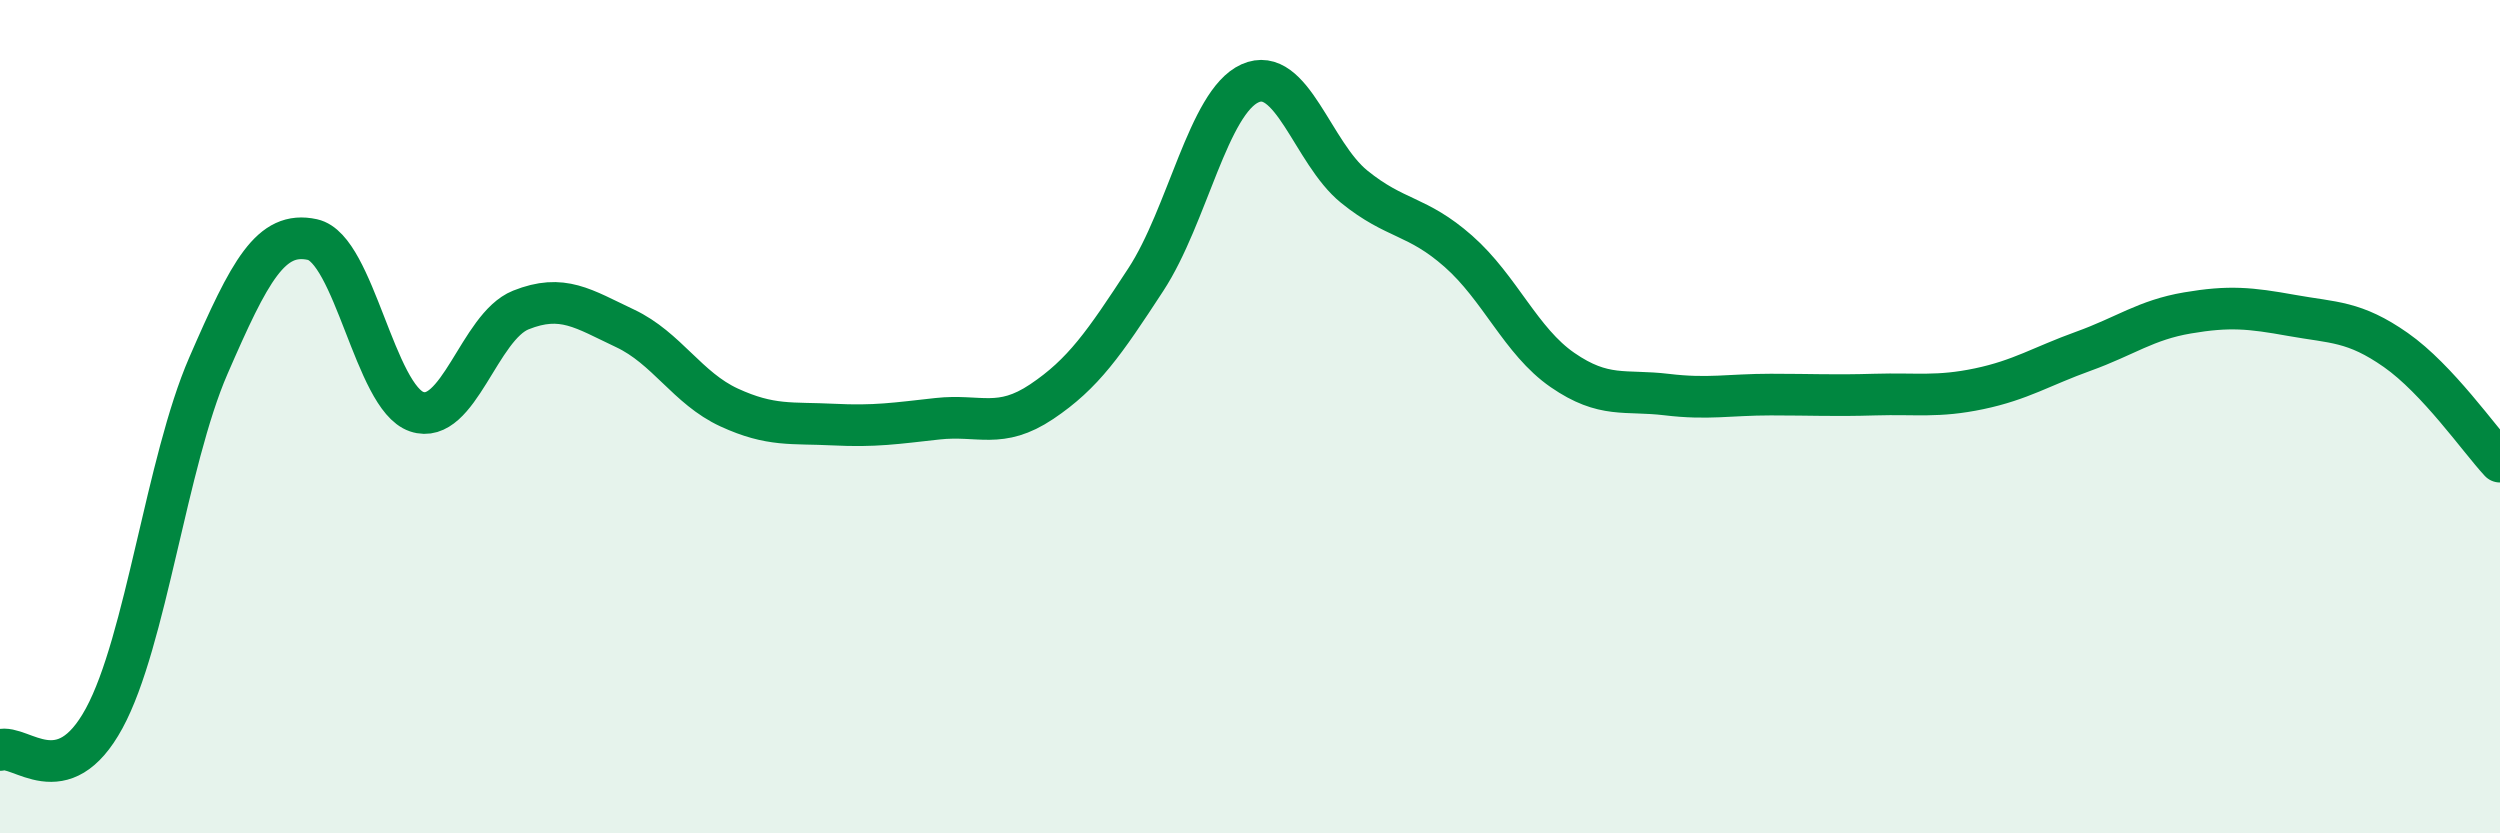
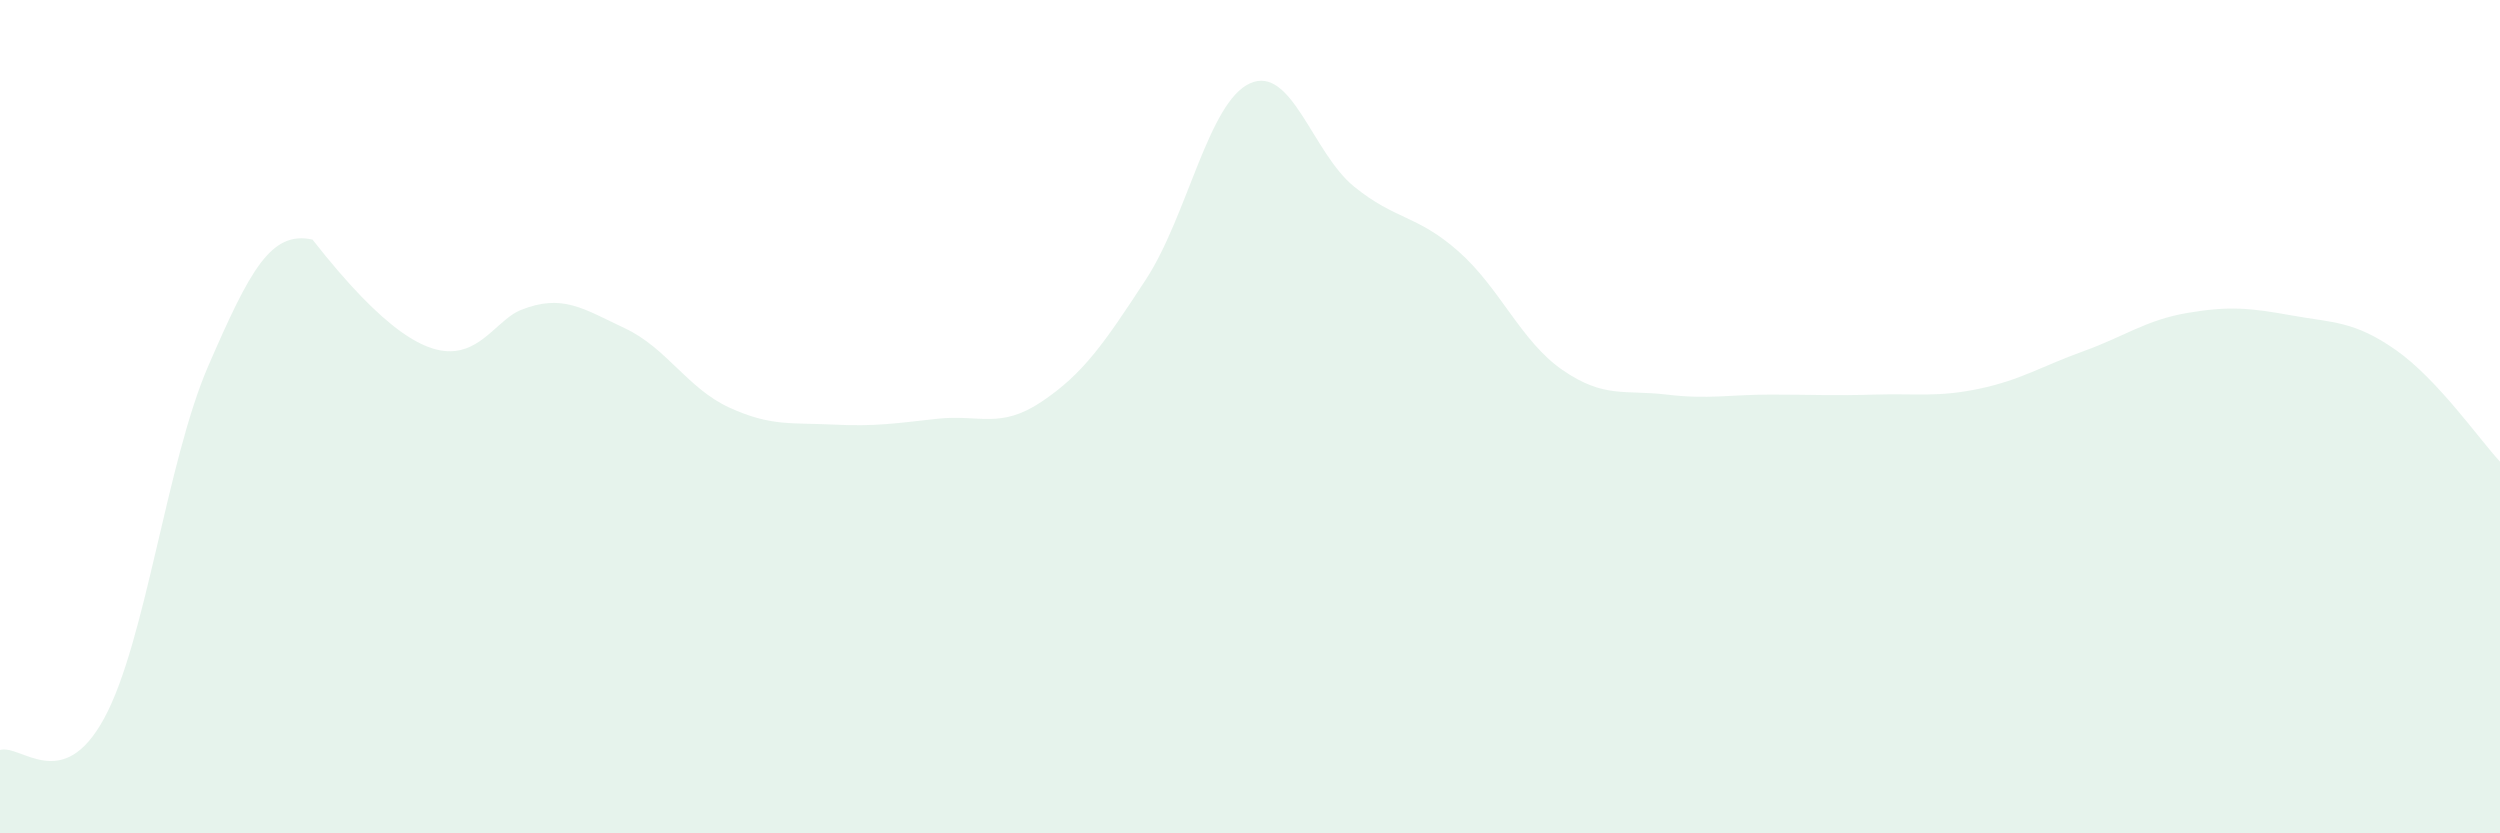
<svg xmlns="http://www.w3.org/2000/svg" width="60" height="20" viewBox="0 0 60 20">
-   <path d="M 0,18 C 0.5,17.85 1.5,19.08 2.5,17.24 C 3.5,15.4 4,11.08 5,8.78 C 6,6.48 6.5,5.53 7.5,5.75 C 8.5,5.97 9,9.54 10,9.88 C 11,10.22 11.5,7.84 12.5,7.44 C 13.5,7.04 14,7.41 15,7.88 C 16,8.35 16.5,9.32 17.5,9.78 C 18.5,10.24 19,10.14 20,10.19 C 21,10.24 21.5,10.16 22.5,10.05 C 23.5,9.94 24,10.31 25,9.64 C 26,8.97 26.5,8.24 27.5,6.71 C 28.5,5.18 29,2.45 30,2 C 31,1.55 31.5,3.67 32.5,4.48 C 33.5,5.29 34,5.15 35,6.03 C 36,6.91 36.5,8.19 37.5,8.88 C 38.5,9.57 39,9.35 40,9.47 C 41,9.59 41.5,9.47 42.5,9.47 C 43.5,9.47 44,9.5 45,9.47 C 46,9.44 46.5,9.54 47.5,9.33 C 48.5,9.12 49,8.79 50,8.43 C 51,8.07 51.5,7.68 52.5,7.51 C 53.5,7.34 54,7.39 55,7.57 C 56,7.75 56.5,7.7 57.5,8.4 C 58.5,9.1 59.5,10.54 60,11.08L60 20L0 20Z" fill="#008740" opacity="0.1" stroke-linecap="round" stroke-linejoin="round" />
-   <path d="M 0,18 C 0.5,17.85 1.5,19.08 2.5,17.24 C 3.5,15.4 4,11.08 5,8.78 C 6,6.48 6.5,5.53 7.5,5.75 C 8.5,5.97 9,9.54 10,9.88 C 11,10.22 11.5,7.84 12.5,7.44 C 13.5,7.04 14,7.41 15,7.88 C 16,8.35 16.5,9.32 17.5,9.78 C 18.5,10.24 19,10.14 20,10.19 C 21,10.24 21.5,10.16 22.5,10.05 C 23.5,9.94 24,10.31 25,9.64 C 26,8.97 26.5,8.24 27.5,6.71 C 28.5,5.18 29,2.45 30,2 C 31,1.55 31.5,3.67 32.5,4.48 C 33.5,5.29 34,5.15 35,6.03 C 36,6.91 36.5,8.19 37.5,8.88 C 38.5,9.57 39,9.35 40,9.47 C 41,9.59 41.5,9.47 42.5,9.47 C 43.5,9.47 44,9.5 45,9.47 C 46,9.44 46.5,9.54 47.5,9.33 C 48.5,9.12 49,8.79 50,8.43 C 51,8.07 51.5,7.68 52.5,7.51 C 53.5,7.34 54,7.39 55,7.57 C 56,7.75 56.5,7.7 57.5,8.4 C 58.5,9.1 59.5,10.54 60,11.08" stroke="#008740" stroke-width="1" fill="none" stroke-linecap="round" stroke-linejoin="round" />
+   <path d="M 0,18 C 0.5,17.85 1.5,19.08 2.5,17.24 C 3.5,15.4 4,11.08 5,8.78 C 6,6.48 6.5,5.53 7.5,5.75 C 11,10.22 11.5,7.84 12.5,7.44 C 13.5,7.04 14,7.41 15,7.88 C 16,8.35 16.5,9.32 17.5,9.78 C 18.5,10.24 19,10.14 20,10.19 C 21,10.24 21.5,10.16 22.5,10.05 C 23.5,9.94 24,10.31 25,9.64 C 26,8.97 26.5,8.24 27.5,6.71 C 28.5,5.18 29,2.45 30,2 C 31,1.55 31.5,3.67 32.5,4.48 C 33.5,5.29 34,5.15 35,6.03 C 36,6.91 36.5,8.19 37.5,8.88 C 38.5,9.57 39,9.35 40,9.47 C 41,9.59 41.5,9.47 42.5,9.47 C 43.5,9.47 44,9.5 45,9.47 C 46,9.44 46.5,9.54 47.5,9.33 C 48.5,9.12 49,8.79 50,8.43 C 51,8.07 51.5,7.68 52.5,7.51 C 53.5,7.34 54,7.39 55,7.57 C 56,7.75 56.5,7.7 57.5,8.4 C 58.5,9.1 59.5,10.54 60,11.08L60 20L0 20Z" fill="#008740" opacity="0.1" stroke-linecap="round" stroke-linejoin="round" />
</svg>